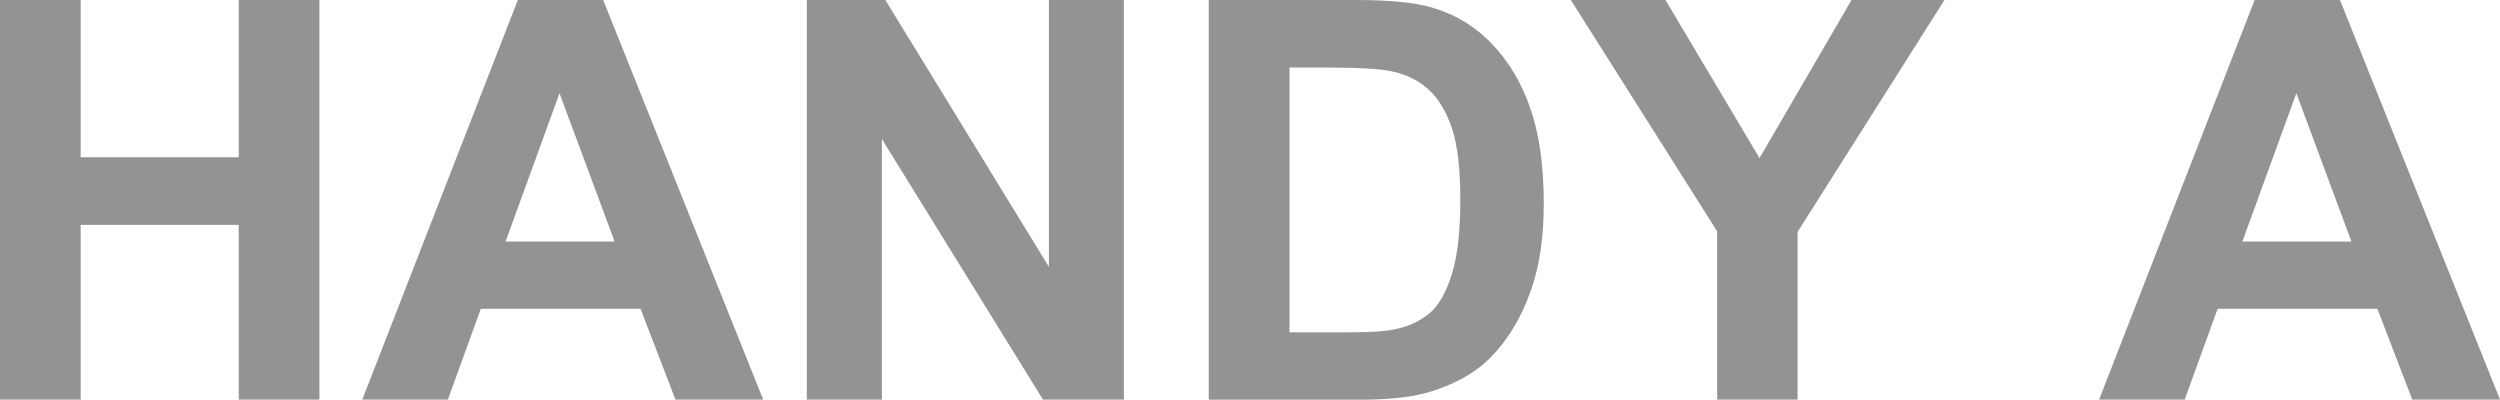
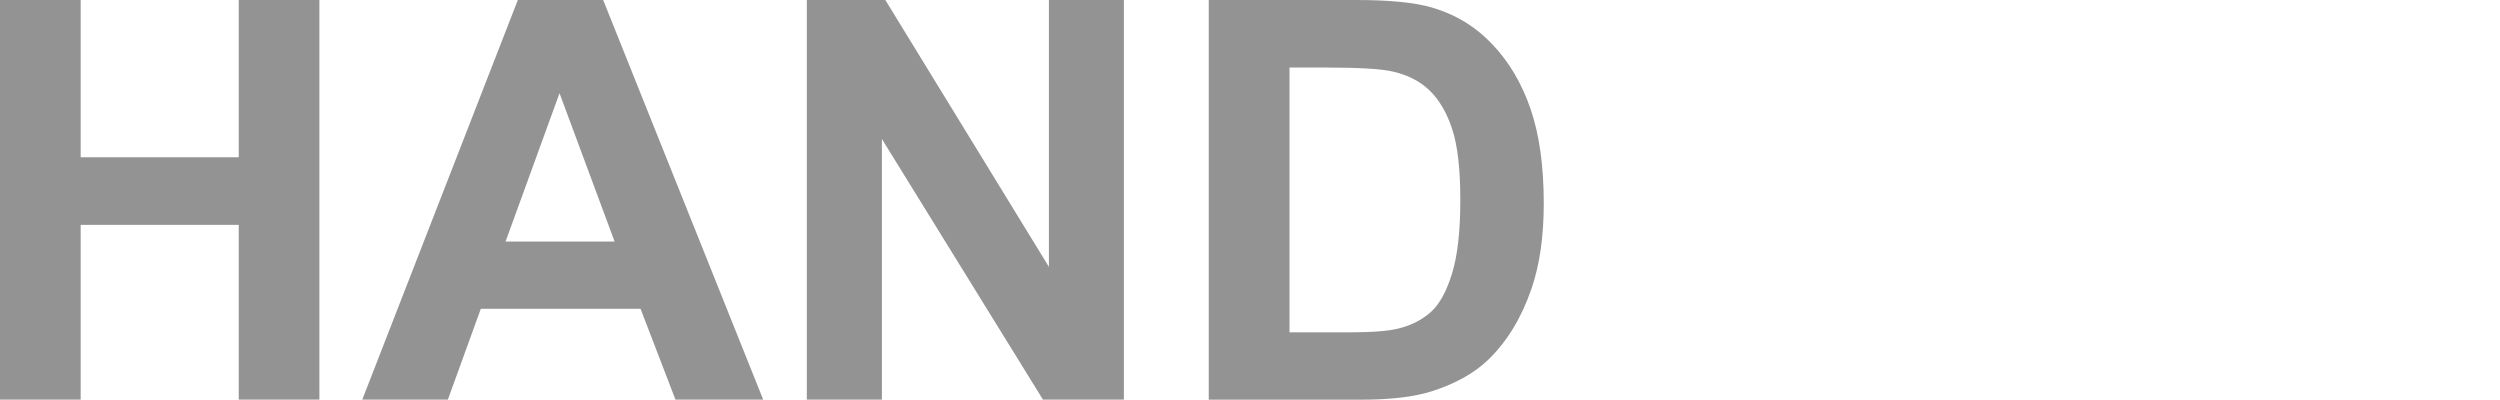
<svg xmlns="http://www.w3.org/2000/svg" id="_レイヤー_2" data-name="レイヤー_2" viewBox="0 0 268.71 42.95">
  <defs>
    <style>
      .cls-1 {
        fill: #939393;
      }
    </style>
  </defs>
  <g id="_レイヤー_1-2" data-name="レイヤー_1">
    <g>
      <path class="cls-1" d="M0,42.95V0h8.67v16.9h16.99V0h8.67v42.95h-8.67v-18.78H8.67v18.78H0Z" />
      <path class="cls-1" d="M82.03,42.95h-9.43l-3.75-9.76h-17.17l-3.54,9.76h-9.2L55.66,0h9.17l17.2,42.95ZM66.06,25.96l-5.92-15.94-5.8,15.94h11.72Z" />
      <path class="cls-1" d="M86.72,42.95V0h8.44l17.58,28.68V0h8.06v42.95h-8.7l-17.31-28.01v28.01h-8.06Z" />
      <path class="cls-1" d="M129.93,0h15.85c3.57,0,6.3.27,8.17.82,2.52.74,4.68,2.06,6.47,3.96,1.8,1.89,3.16,4.21,4.1,6.96.94,2.74,1.41,6.13,1.41,10.15,0,3.54-.44,6.58-1.32,9.14-1.07,3.12-2.61,5.65-4.6,7.59-1.5,1.46-3.54,2.61-6.09,3.43-1.91.61-4.47.91-7.68.91h-16.32V0ZM138.6,7.27v28.45h6.47c2.42,0,4.17-.14,5.24-.41,1.41-.35,2.57-.95,3.5-1.79.93-.84,1.68-2.22,2.27-4.15.59-1.92.88-4.55.88-7.87s-.29-5.87-.88-7.65c-.59-1.78-1.41-3.16-2.46-4.16s-2.39-1.67-4.01-2.02c-1.21-.27-3.58-.41-7.12-.41h-3.9Z" />
-       <path class="cls-1" d="M184.57,42.95v-18.08L168.84,0h10.17l10.11,16.99L199.01,0h9.99l-15.79,24.93v18.02h-8.64Z" />
-       <path class="cls-1" d="M268.71,42.95h-9.43l-3.75-9.76h-17.17l-3.54,9.76h-9.2L242.34,0h9.17l17.2,42.95ZM252.74,25.96l-5.92-15.94-5.8,15.94h11.72Z" />
    </g>
  </g>
</svg>